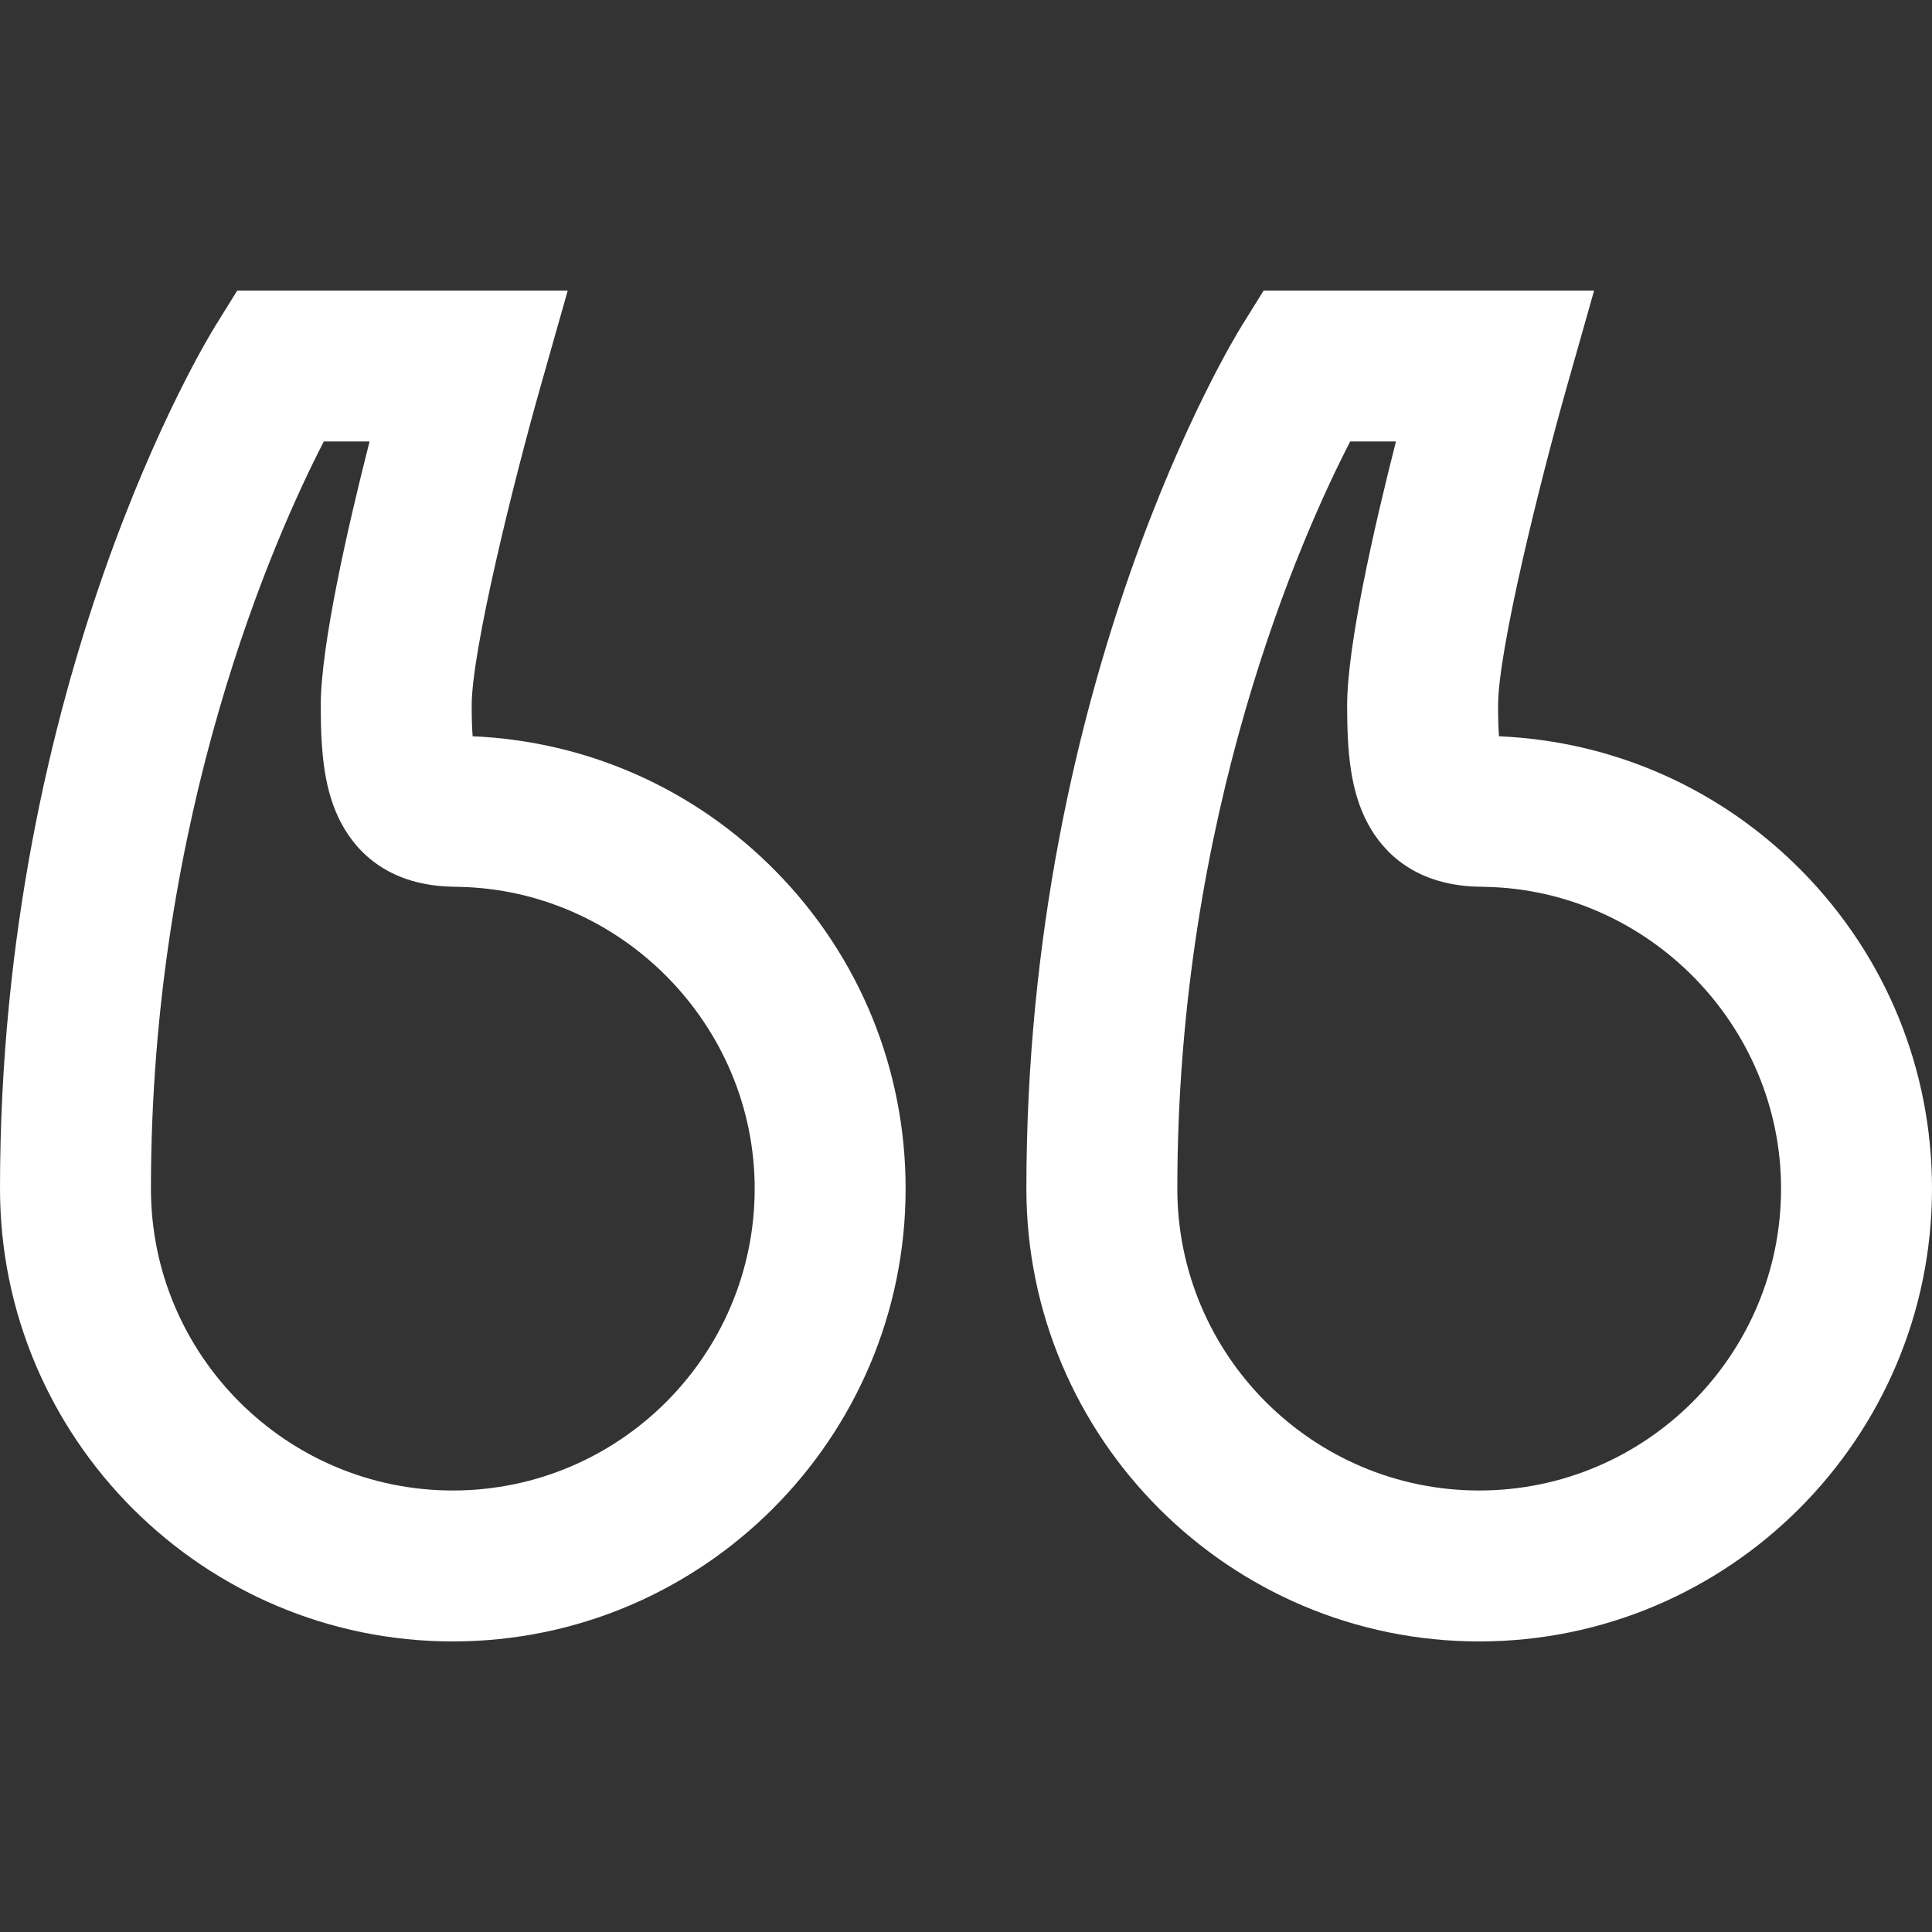
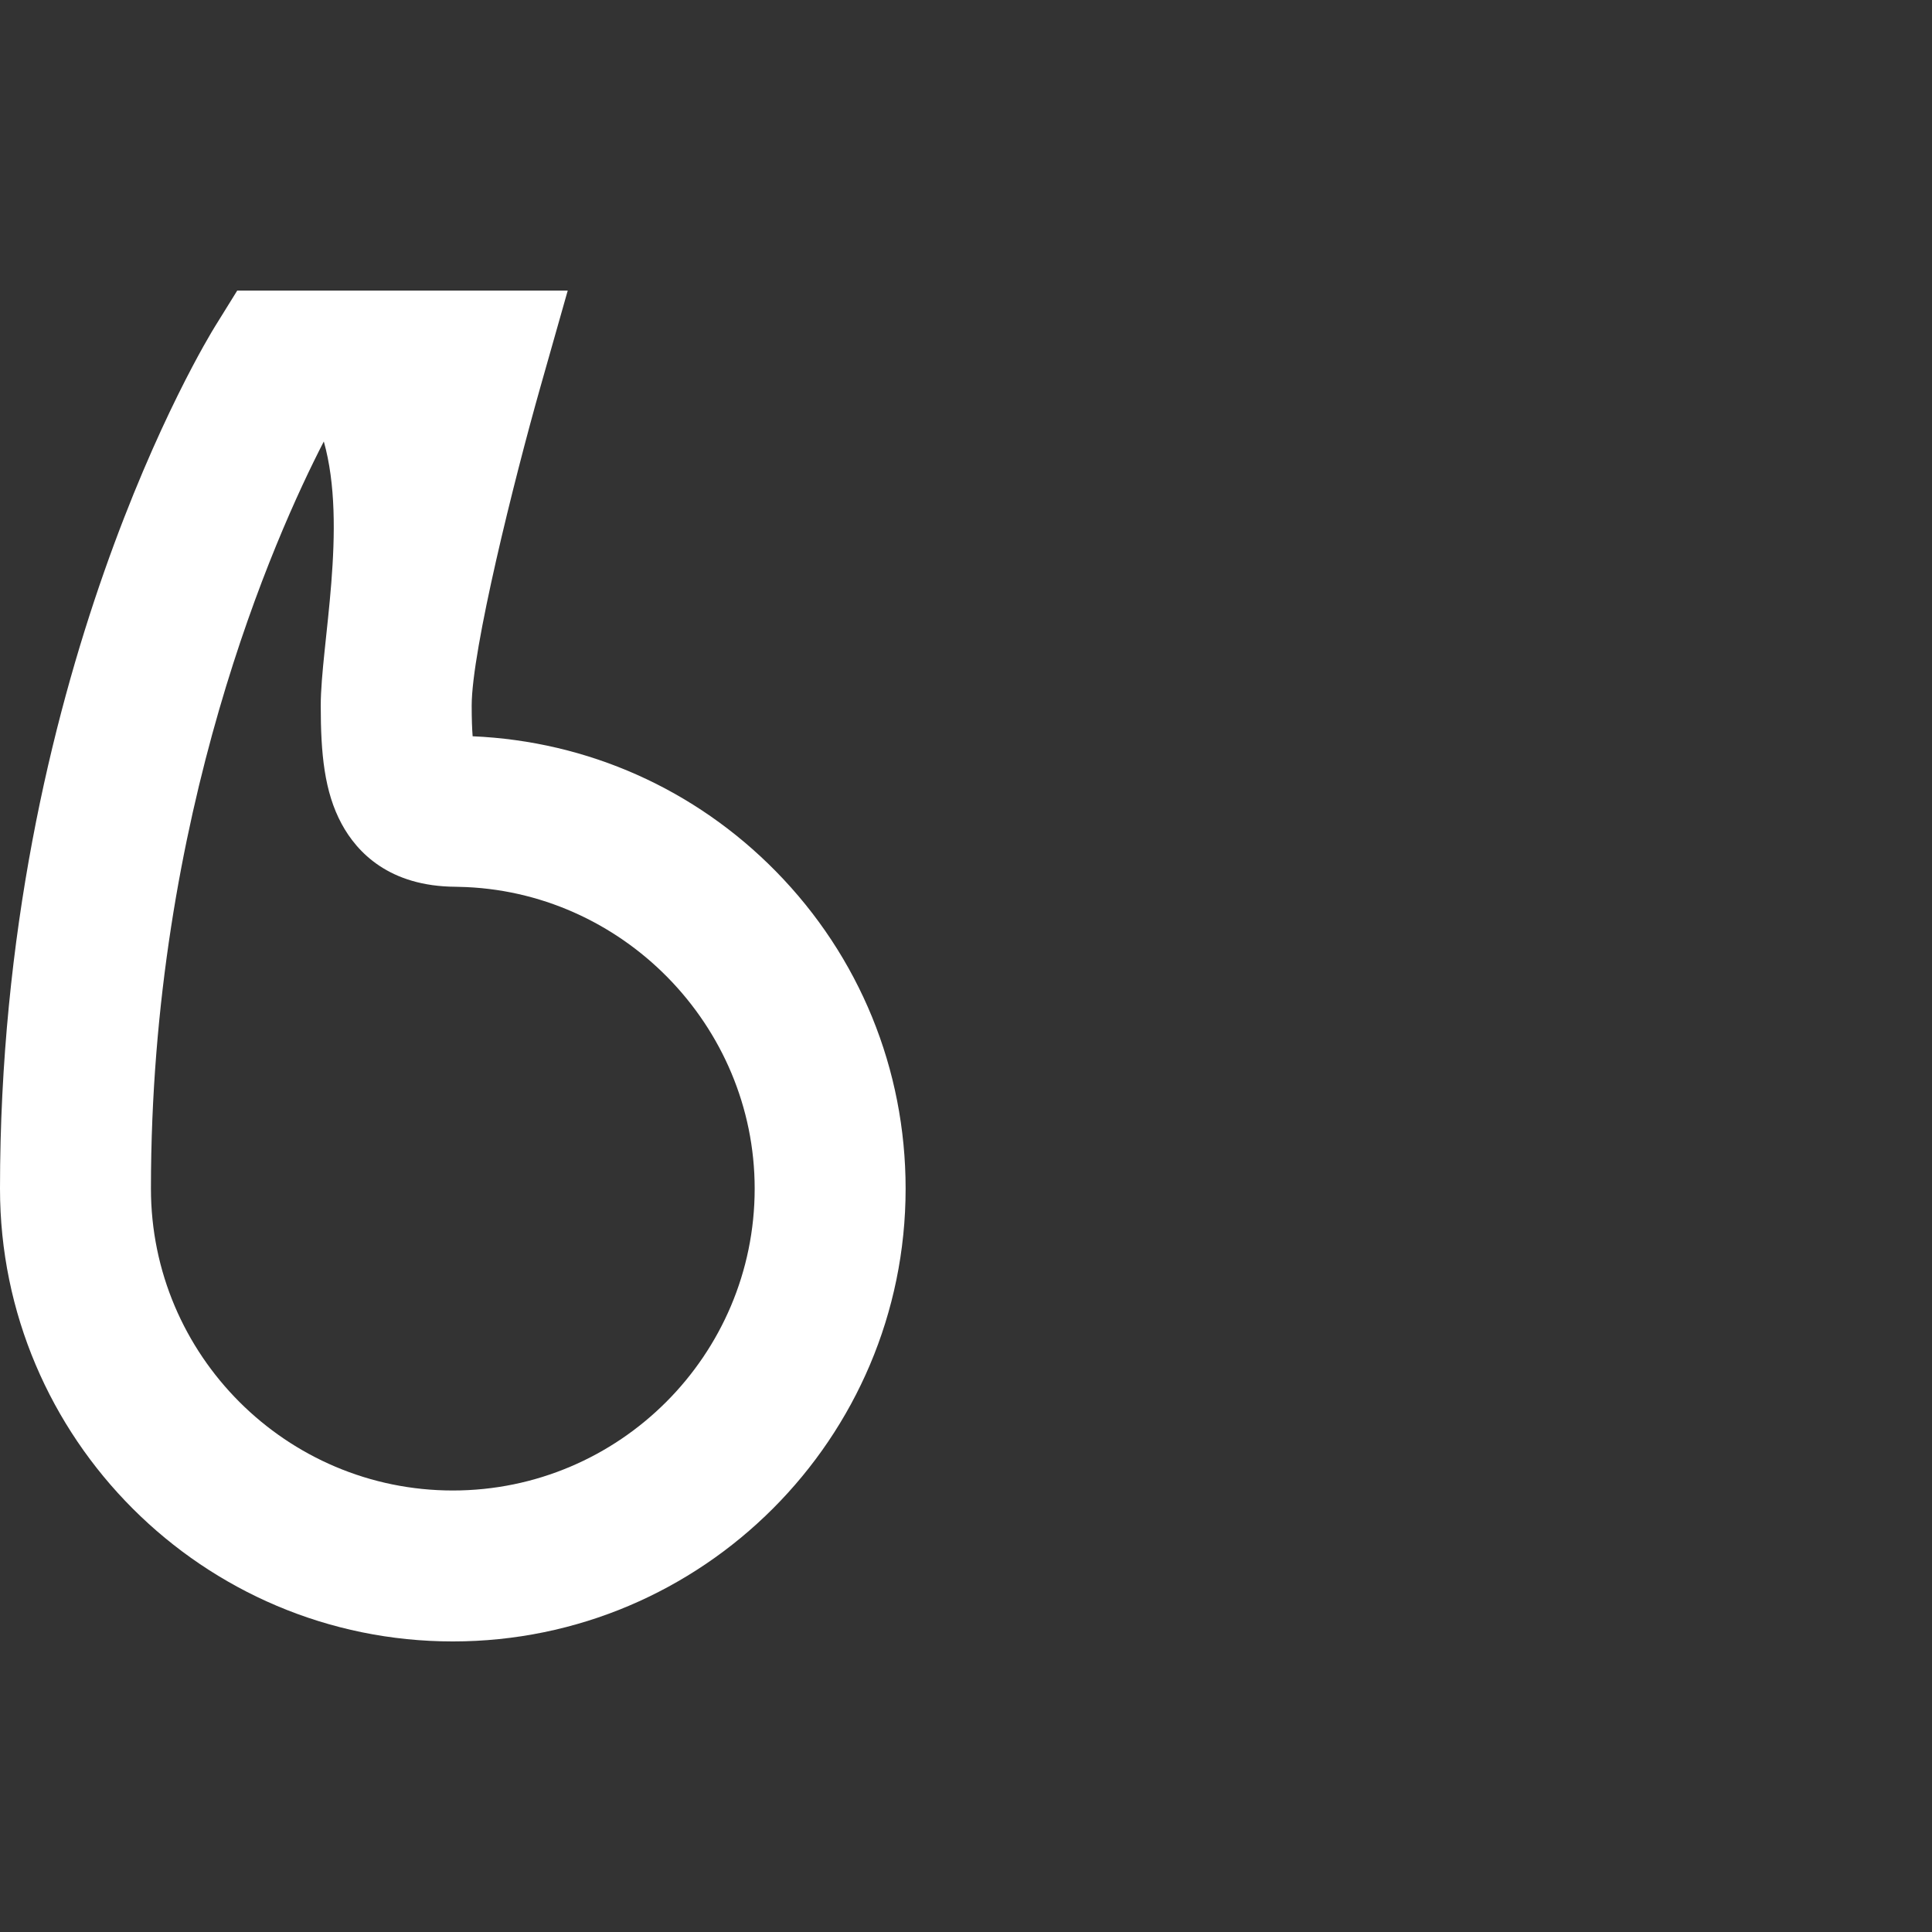
<svg xmlns="http://www.w3.org/2000/svg" width="63" height="63" viewBox="0 0 63 63" fill="none">
  <rect x="0" y="0" width="63" height="63" fill="#333333" stroke="none" />
-   <path d="M58.77 28.415C56.13 25.727 52.63 24.17 48.88 24.009C48.863 23.774 48.85 23.452 48.85 23.01C48.85 21.2 50.226 15.668 51.094 12.607L51.982 9.475H41.205L40.483 10.638C40.197 11.099 33.469 22.13 33.469 38.76C33.469 46.901 40.093 53.525 48.234 53.525C56.376 53.525 63 46.901 63 38.76C63 34.866 61.498 31.193 58.77 28.415ZM48.234 48.603C42.806 48.603 38.391 44.188 38.391 38.76C38.391 26.539 42.431 17.493 44.028 14.396H45.52C44.813 17.175 43.928 21.046 43.928 23.01C43.928 24.568 44.043 25.82 44.608 26.865C45.111 27.796 46.164 28.904 48.322 28.916L48.43 28.919C53.75 29.022 58.078 33.436 58.078 38.76C58.078 44.188 53.662 48.603 48.234 48.603Z" fill="white" />
-   <path d="M25.302 28.415C22.661 25.727 19.161 24.17 15.412 24.009C15.394 23.774 15.381 23.452 15.381 23.01C15.381 21.2 16.758 15.668 17.625 12.607L18.513 9.475H7.736L7.015 10.638C6.728 11.099 0 22.13 0 38.76C0 46.901 6.624 53.525 14.766 53.525C22.907 53.525 29.531 46.901 29.531 38.76C29.531 34.866 28.029 31.193 25.302 28.415ZM14.766 48.603C9.338 48.603 4.922 44.188 4.922 38.76C4.922 26.539 8.962 17.493 10.559 14.396H12.051C11.344 17.175 10.459 21.046 10.459 23.01C10.459 24.568 10.575 25.82 11.14 26.865C11.643 27.796 12.695 28.904 14.854 28.916L14.961 28.919C20.281 29.022 24.609 33.436 24.609 38.76C24.609 44.188 20.194 48.603 14.766 48.603Z" fill="white" />
+   <path d="M25.302 28.415C22.661 25.727 19.161 24.17 15.412 24.009C15.394 23.774 15.381 23.452 15.381 23.01C15.381 21.2 16.758 15.668 17.625 12.607L18.513 9.475H7.736L7.015 10.638C6.728 11.099 0 22.13 0 38.76C0 46.901 6.624 53.525 14.766 53.525C22.907 53.525 29.531 46.901 29.531 38.76C29.531 34.866 28.029 31.193 25.302 28.415ZM14.766 48.603C9.338 48.603 4.922 44.188 4.922 38.76C4.922 26.539 8.962 17.493 10.559 14.396C11.344 17.175 10.459 21.046 10.459 23.01C10.459 24.568 10.575 25.82 11.14 26.865C11.643 27.796 12.695 28.904 14.854 28.916L14.961 28.919C20.281 29.022 24.609 33.436 24.609 38.76C24.609 44.188 20.194 48.603 14.766 48.603Z" fill="white" />
</svg>